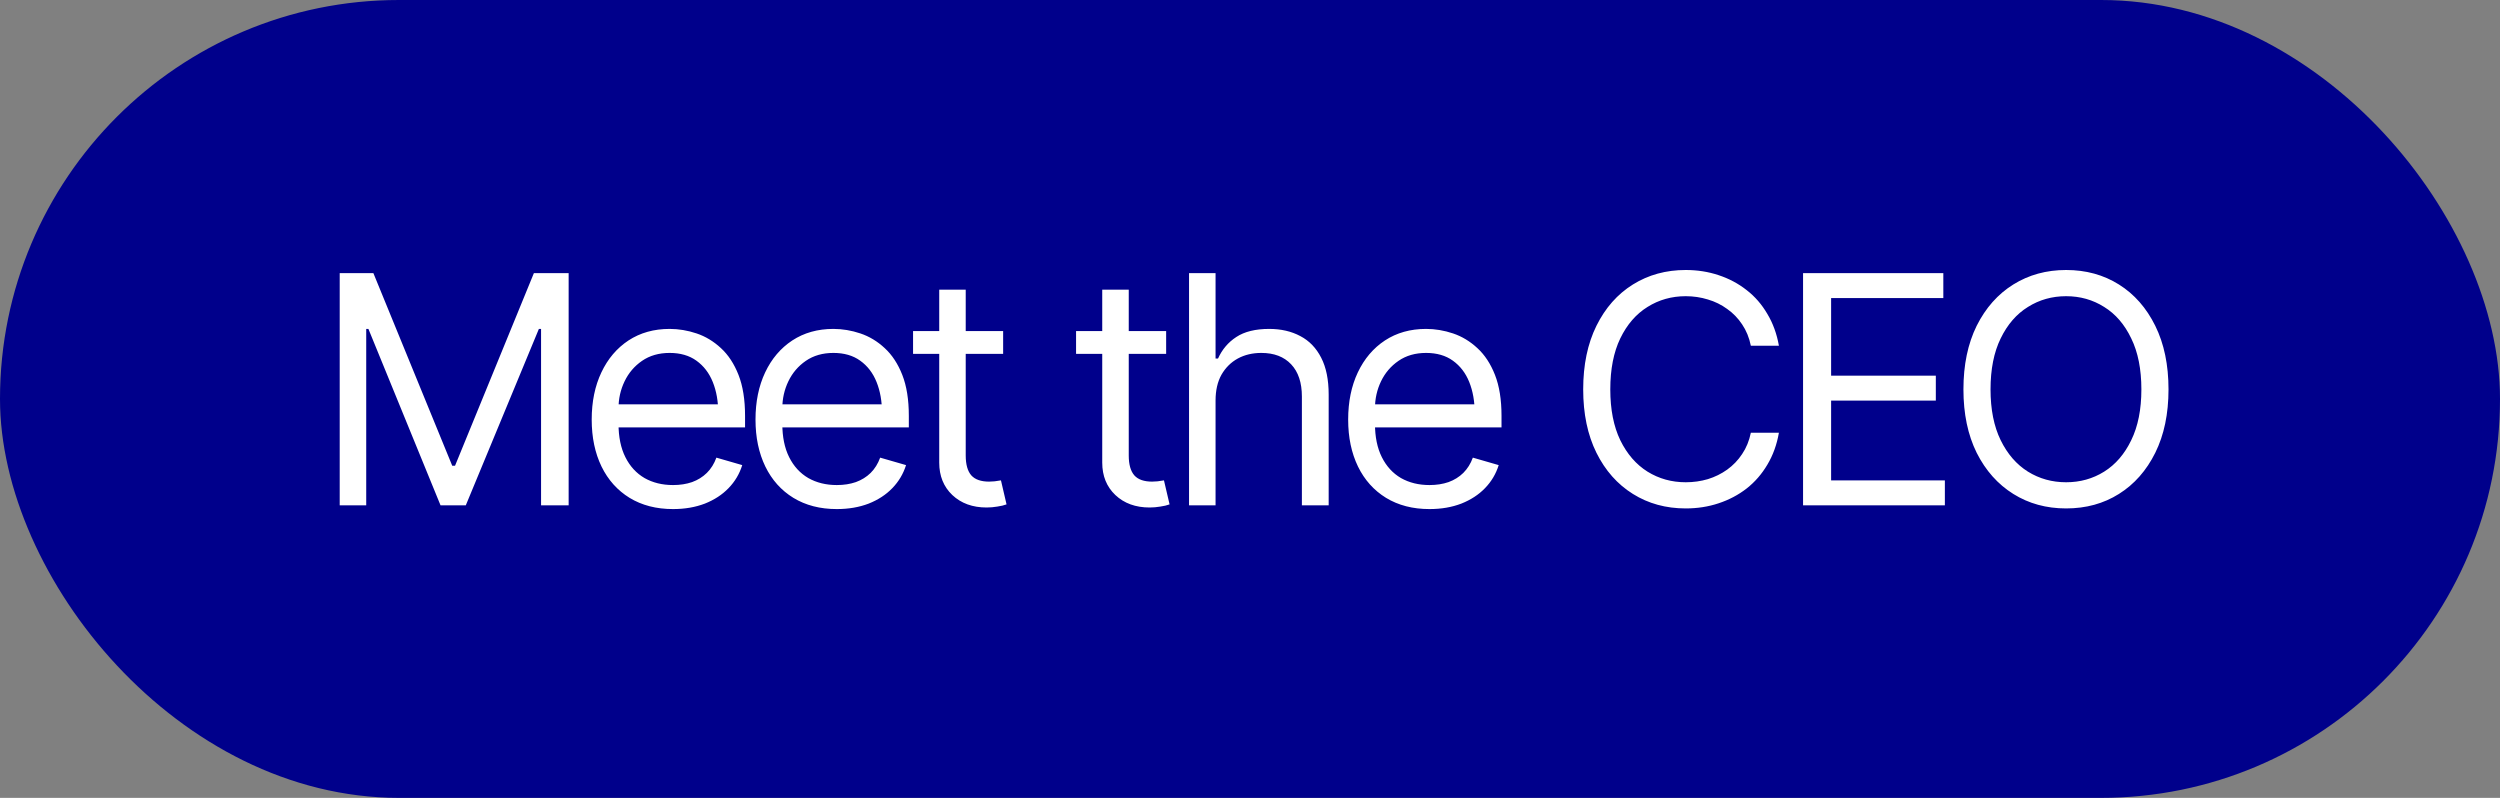
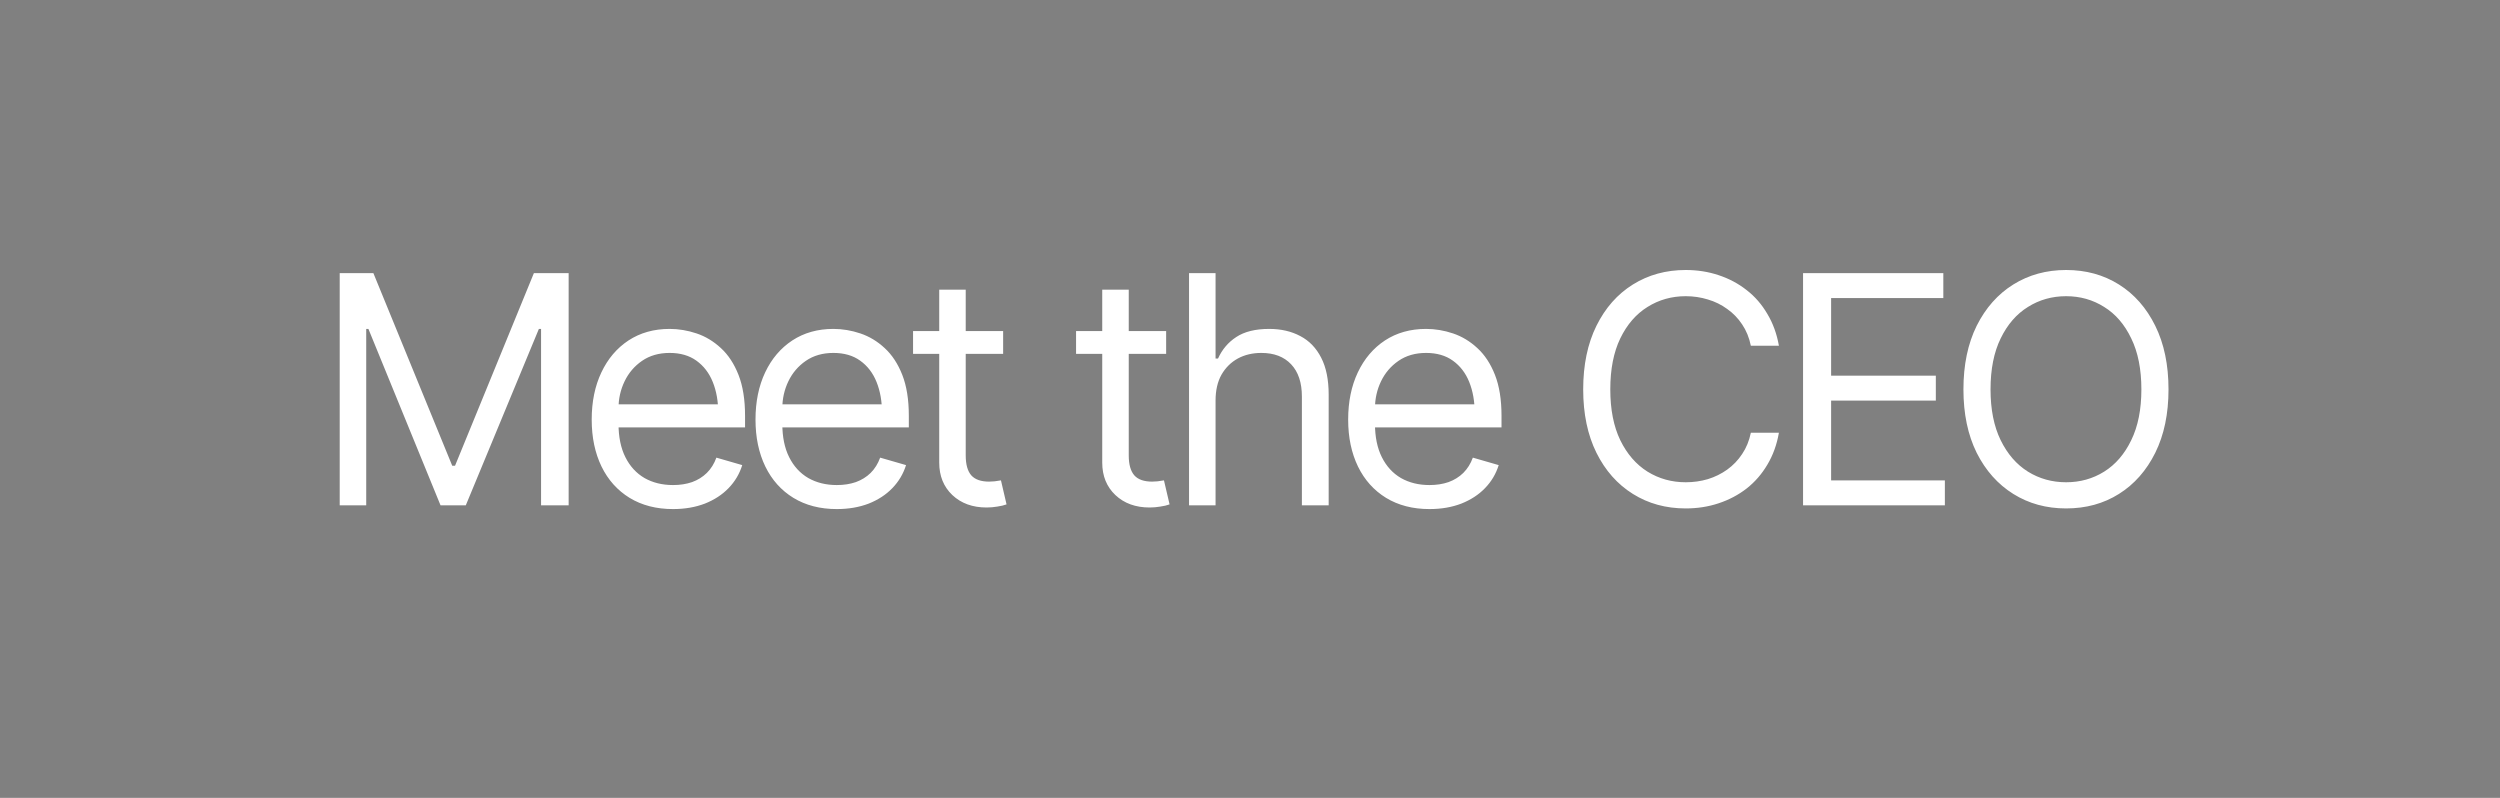
<svg xmlns="http://www.w3.org/2000/svg" width="94" height="30" viewBox="0 0 94 30" fill="none">
  <rect x="0" y="0" width="94" height="30" fill="#808080" stroke="none" />
-   <rect width="94" height="30" rx="15" fill="#00008B" />
  <path d="M12.773 10.27H14.039L17.004 17.512H17.109L20.074 10.27H21.381V19H20.344V12.367H20.262L17.514 19H16.564L13.852 12.367H13.77V19H12.773V10.27ZM25.307 19.141C24.678 19.141 24.133 19 23.672 18.719C23.215 18.438 22.863 18.045 22.617 17.541C22.371 17.033 22.248 16.445 22.248 15.777C22.248 15.105 22.369 14.514 22.612 14.002C22.854 13.49 23.194 13.09 23.631 12.801C24.073 12.512 24.588 12.367 25.178 12.367C25.518 12.367 25.856 12.424 26.192 12.537C26.528 12.65 26.832 12.834 27.106 13.088C27.383 13.342 27.604 13.678 27.768 14.096C27.932 14.514 28.014 15.027 28.014 15.637V16.07H22.963V15.203H27.469L27.006 15.531C27.006 15.094 26.938 14.705 26.801 14.365C26.664 14.025 26.459 13.758 26.186 13.562C25.916 13.367 25.58 13.27 25.178 13.27C24.776 13.27 24.43 13.369 24.141 13.568C23.856 13.764 23.637 14.02 23.485 14.336C23.332 14.652 23.256 14.992 23.256 15.355V15.93C23.256 16.426 23.342 16.846 23.514 17.189C23.686 17.533 23.926 17.795 24.235 17.975C24.543 18.15 24.901 18.238 25.307 18.238C25.569 18.238 25.807 18.201 26.022 18.127C26.237 18.049 26.422 17.934 26.578 17.781C26.735 17.625 26.854 17.434 26.936 17.207L27.908 17.488C27.807 17.816 27.635 18.105 27.393 18.355C27.154 18.602 26.858 18.795 26.502 18.936C26.147 19.072 25.748 19.141 25.307 19.141ZM31.465 19.141C30.836 19.141 30.291 19 29.831 18.719C29.373 18.438 29.022 18.045 28.776 17.541C28.53 17.033 28.407 16.445 28.407 15.777C28.407 15.105 28.528 14.514 28.77 14.002C29.012 13.49 29.352 13.09 29.79 12.801C30.231 12.512 30.747 12.367 31.336 12.367C31.676 12.367 32.014 12.424 32.35 12.537C32.686 12.65 32.991 12.834 33.264 13.088C33.541 13.342 33.762 13.678 33.926 14.096C34.09 14.514 34.172 15.027 34.172 15.637V16.07H29.122V15.203H33.627L33.164 15.531C33.164 15.094 33.096 14.705 32.959 14.365C32.823 14.025 32.618 13.758 32.344 13.562C32.075 13.367 31.739 13.27 31.336 13.27C30.934 13.27 30.588 13.369 30.299 13.568C30.014 13.764 29.795 14.02 29.643 14.336C29.491 14.652 29.415 14.992 29.415 15.355V15.93C29.415 16.426 29.5 16.846 29.672 17.189C29.844 17.533 30.084 17.795 30.393 17.975C30.702 18.15 31.059 18.238 31.465 18.238C31.727 18.238 31.965 18.201 32.18 18.127C32.395 18.049 32.581 17.934 32.737 17.781C32.893 17.625 33.012 17.434 33.094 17.207L34.067 17.488C33.965 17.816 33.793 18.105 33.551 18.355C33.313 18.602 33.016 18.795 32.661 18.936C32.305 19.072 31.907 19.141 31.465 19.141ZM37.718 12.449V13.305H34.331V12.449H37.718ZM35.315 10.891H36.311V17.125C36.311 17.465 36.382 17.715 36.522 17.875C36.663 18.031 36.886 18.109 37.19 18.109C37.257 18.109 37.325 18.105 37.395 18.098C37.469 18.09 37.55 18.078 37.636 18.062L37.846 18.965C37.753 19 37.637 19.027 37.501 19.047C37.368 19.07 37.233 19.082 37.096 19.082C36.569 19.082 36.139 18.926 35.807 18.613C35.479 18.301 35.315 17.895 35.315 17.395V10.891ZM43.847 12.449V13.305H40.46V12.449H43.847ZM41.444 10.891H42.441V17.125C42.441 17.465 42.511 17.715 42.652 17.875C42.792 18.031 43.015 18.109 43.319 18.109C43.386 18.109 43.454 18.105 43.525 18.098C43.599 18.09 43.679 18.078 43.765 18.062L43.976 18.965C43.882 19 43.767 19.027 43.63 19.047C43.497 19.07 43.362 19.082 43.226 19.082C42.698 19.082 42.269 18.926 41.937 18.613C41.609 18.301 41.444 17.895 41.444 17.395V10.891ZM45.705 15.062V19H44.708V10.27H45.705V13.48H45.798C45.951 13.141 46.179 12.871 46.484 12.672C46.792 12.469 47.205 12.367 47.72 12.367C48.166 12.367 48.556 12.457 48.892 12.637C49.228 12.812 49.49 13.084 49.677 13.451C49.865 13.815 49.958 14.277 49.958 14.84V19H48.951V14.91C48.951 14.387 48.816 13.982 48.546 13.697C48.277 13.412 47.904 13.27 47.427 13.27C47.095 13.27 46.8 13.34 46.542 13.48C46.285 13.621 46.08 13.824 45.927 14.09C45.779 14.355 45.705 14.68 45.705 15.062ZM53.75 19.141C53.121 19.141 52.576 19 52.115 18.719C51.658 18.438 51.306 18.045 51.06 17.541C50.814 17.033 50.691 16.445 50.691 15.777C50.691 15.105 50.812 14.514 51.054 14.002C51.297 13.49 51.636 13.09 52.074 12.801C52.515 12.512 53.031 12.367 53.621 12.367C53.961 12.367 54.298 12.424 54.635 12.537C54.97 12.65 55.275 12.834 55.548 13.088C55.826 13.342 56.047 13.678 56.211 14.096C56.375 14.514 56.457 15.027 56.457 15.637V16.07H51.406V15.203H55.912L55.449 15.531C55.449 15.094 55.38 14.705 55.244 14.365C55.107 14.025 54.902 13.758 54.629 13.562C54.359 13.367 54.023 13.27 53.621 13.27C53.218 13.27 52.873 13.369 52.584 13.568C52.298 13.764 52.08 14.02 51.927 14.336C51.775 14.652 51.699 14.992 51.699 15.355V15.93C51.699 16.426 51.785 16.846 51.957 17.189C52.129 17.533 52.369 17.795 52.677 17.975C52.986 18.15 53.343 18.238 53.75 18.238C54.011 18.238 54.25 18.201 54.465 18.127C54.679 18.049 54.865 17.934 55.021 17.781C55.177 17.625 55.297 17.434 55.379 17.207L56.351 17.488C56.25 17.816 56.078 18.105 55.836 18.355C55.597 18.602 55.3 18.795 54.945 18.936C54.59 19.072 54.191 19.141 53.75 19.141ZM63.383 19.117C62.641 19.117 61.979 18.936 61.397 18.572C60.815 18.209 60.358 17.693 60.026 17.025C59.694 16.354 59.528 15.559 59.528 14.641C59.528 13.719 59.694 12.922 60.026 12.25C60.358 11.578 60.815 11.06 61.397 10.697C61.979 10.334 62.641 10.152 63.383 10.152C63.821 10.152 64.233 10.217 64.619 10.346C65.01 10.475 65.362 10.662 65.674 10.908C65.987 11.15 66.246 11.449 66.453 11.805C66.664 12.156 66.809 12.555 66.887 13H65.832C65.77 12.695 65.66 12.428 65.504 12.197C65.352 11.967 65.164 11.773 64.942 11.617C64.723 11.457 64.481 11.338 64.215 11.26C63.949 11.178 63.672 11.137 63.383 11.137C62.856 11.137 62.377 11.271 61.947 11.541C61.518 11.807 61.176 12.201 60.922 12.725C60.672 13.244 60.547 13.883 60.547 14.641C60.547 15.395 60.672 16.031 60.922 16.551C61.176 17.07 61.518 17.465 61.947 17.734C62.377 18 62.856 18.133 63.383 18.133C63.672 18.133 63.949 18.094 64.215 18.016C64.481 17.934 64.723 17.814 64.942 17.658C65.164 17.498 65.352 17.303 65.504 17.072C65.66 16.842 65.77 16.574 65.832 16.27H66.887C66.809 16.719 66.664 17.119 66.453 17.471C66.246 17.822 65.987 18.121 65.674 18.367C65.362 18.609 65.01 18.795 64.619 18.924C64.233 19.053 63.821 19.117 63.383 19.117ZM67.795 19V10.27H73.069V11.207H68.85V14.125H72.787V15.062H68.85V18.062H73.127V19H67.795ZM77.686 19.117C76.944 19.117 76.282 18.936 75.7 18.572C75.118 18.209 74.659 17.693 74.323 17.025C73.991 16.354 73.825 15.559 73.825 14.641C73.825 13.719 73.991 12.922 74.323 12.25C74.659 11.578 75.118 11.06 75.7 10.697C76.282 10.334 76.944 10.152 77.686 10.152C78.432 10.152 79.094 10.334 79.672 10.697C80.251 11.06 80.706 11.578 81.038 12.25C81.37 12.922 81.536 13.719 81.536 14.641C81.536 15.559 81.37 16.354 81.038 17.025C80.706 17.693 80.251 18.209 79.672 18.572C79.094 18.936 78.432 19.117 77.686 19.117ZM77.686 18.133C78.213 18.133 78.69 18 79.116 17.734C79.546 17.465 79.885 17.07 80.135 16.551C80.389 16.031 80.516 15.395 80.516 14.641C80.516 13.883 80.389 13.244 80.135 12.725C79.885 12.201 79.546 11.807 79.116 11.541C78.69 11.271 78.213 11.137 77.686 11.137C77.159 11.137 76.68 11.271 76.251 11.541C75.821 11.807 75.479 12.201 75.225 12.725C74.971 13.244 74.844 13.883 74.844 14.641C74.844 15.395 74.971 16.031 75.225 16.551C75.479 17.07 75.821 17.465 76.251 17.734C76.68 18 77.159 18.133 77.686 18.133Z" fill="white" />
</svg>